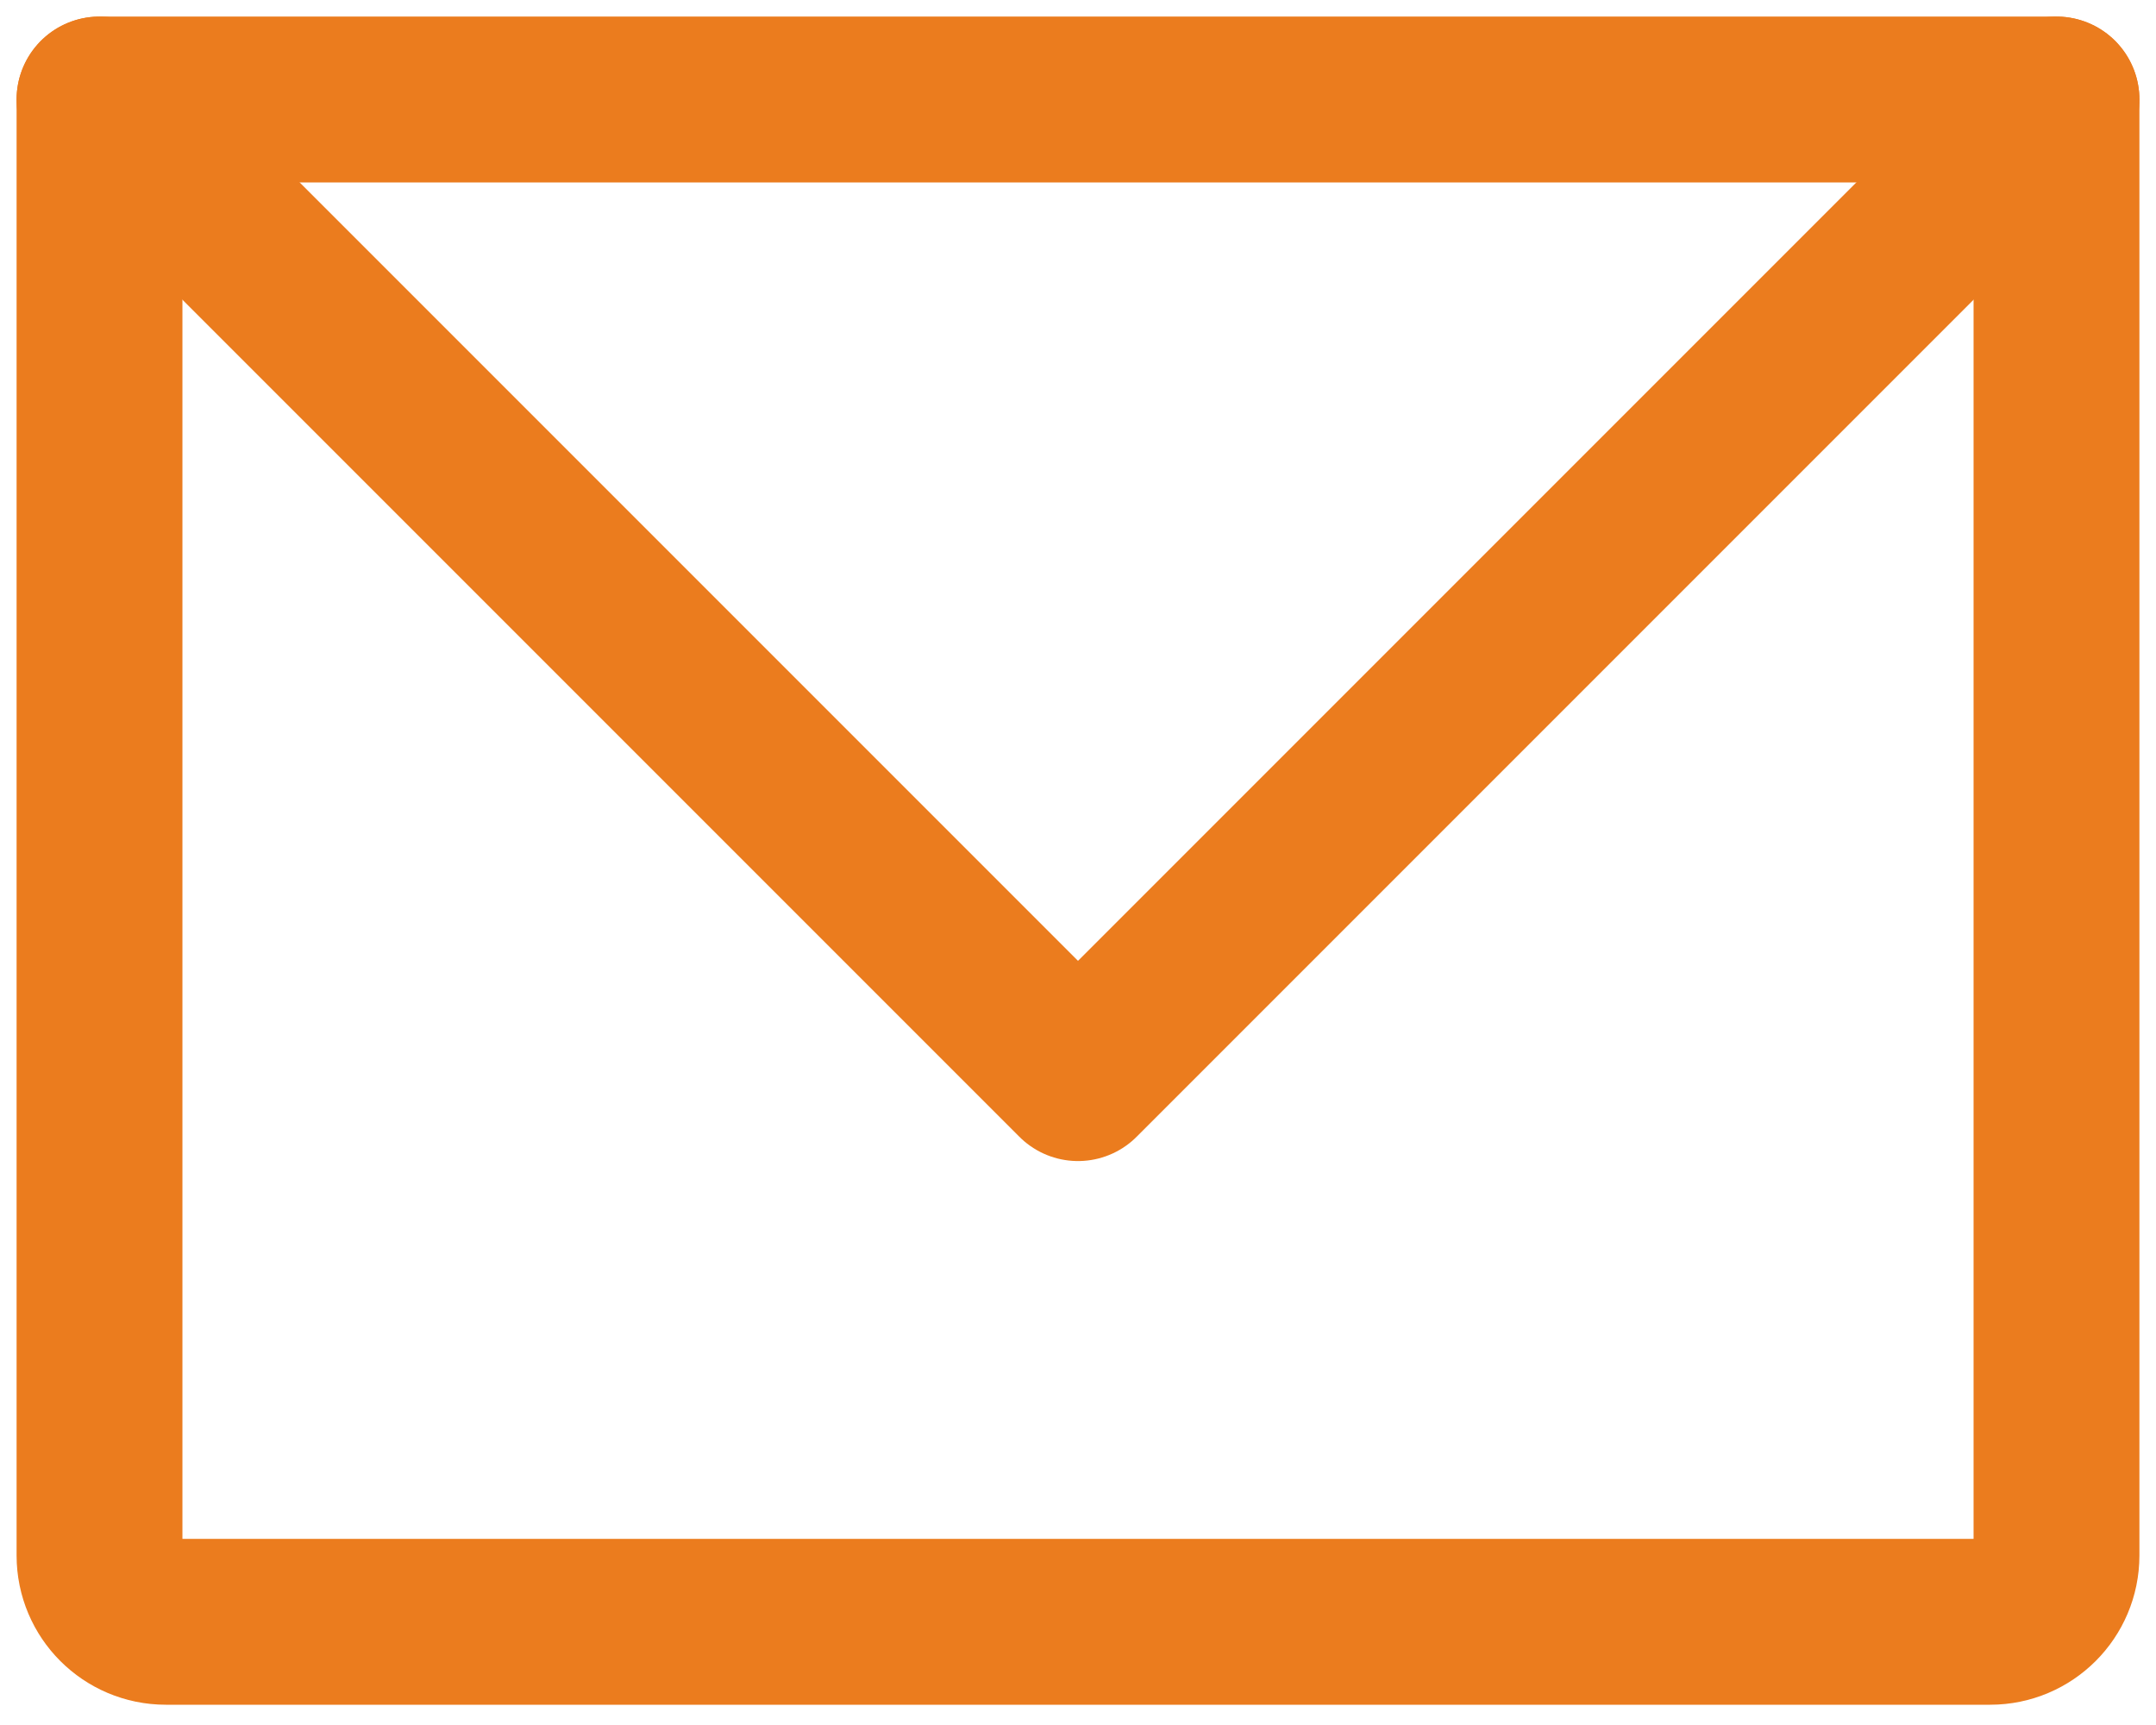
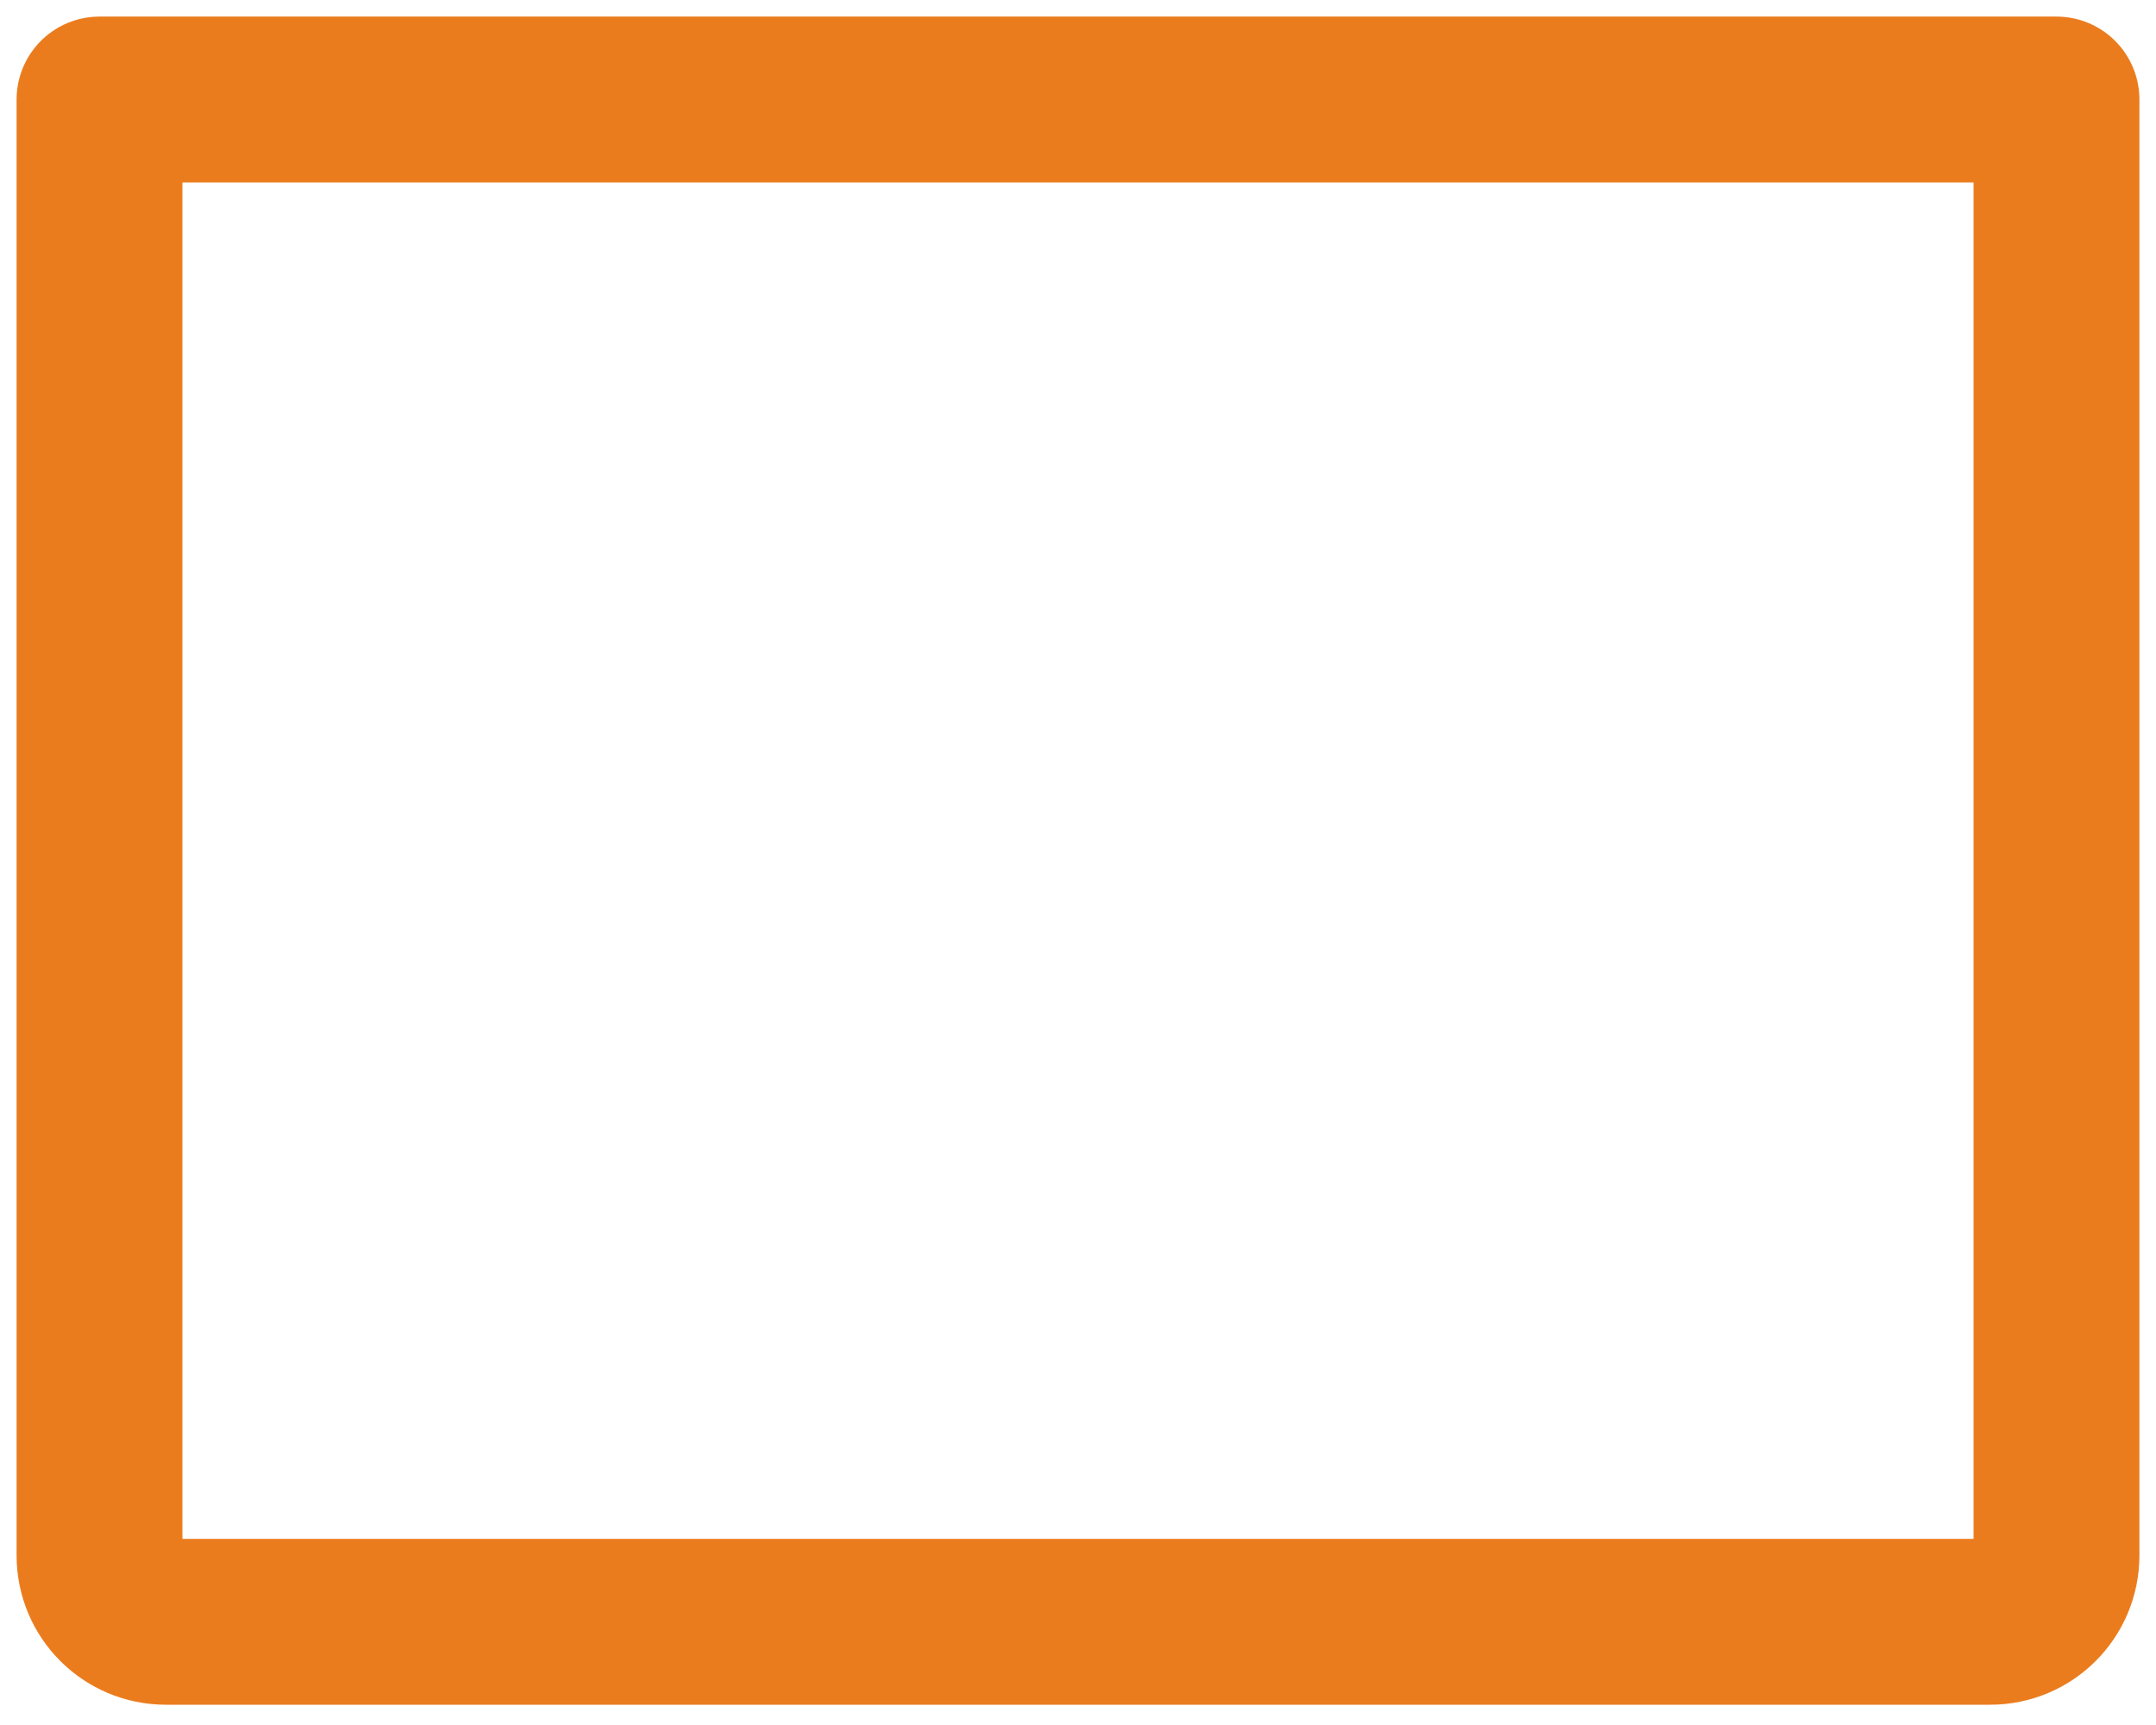
<svg xmlns="http://www.w3.org/2000/svg" width="65" height="52" viewBox="0 0 65 52" fill="none">
-   <path d="M3 3H62V46.889C62 47.993 61.105 48.889 60 48.889H5C3.895 48.889 3 47.993 3 46.889V3Z" stroke="#EB7C1E" stroke-width="5" stroke-linecap="round" stroke-linejoin="round" />
-   <path d="M3 3L32.5 32.5L62 3" stroke="#EB7C1E" stroke-width="5" stroke-linecap="round" stroke-linejoin="round" />
+   <path d="M3 3H62V46.889C62 47.993 61.105 48.889 60 48.889H5C3.895 48.889 3 47.993 3 46.889Z" stroke="#EB7C1E" stroke-width="5" stroke-linecap="round" stroke-linejoin="round" />
</svg>